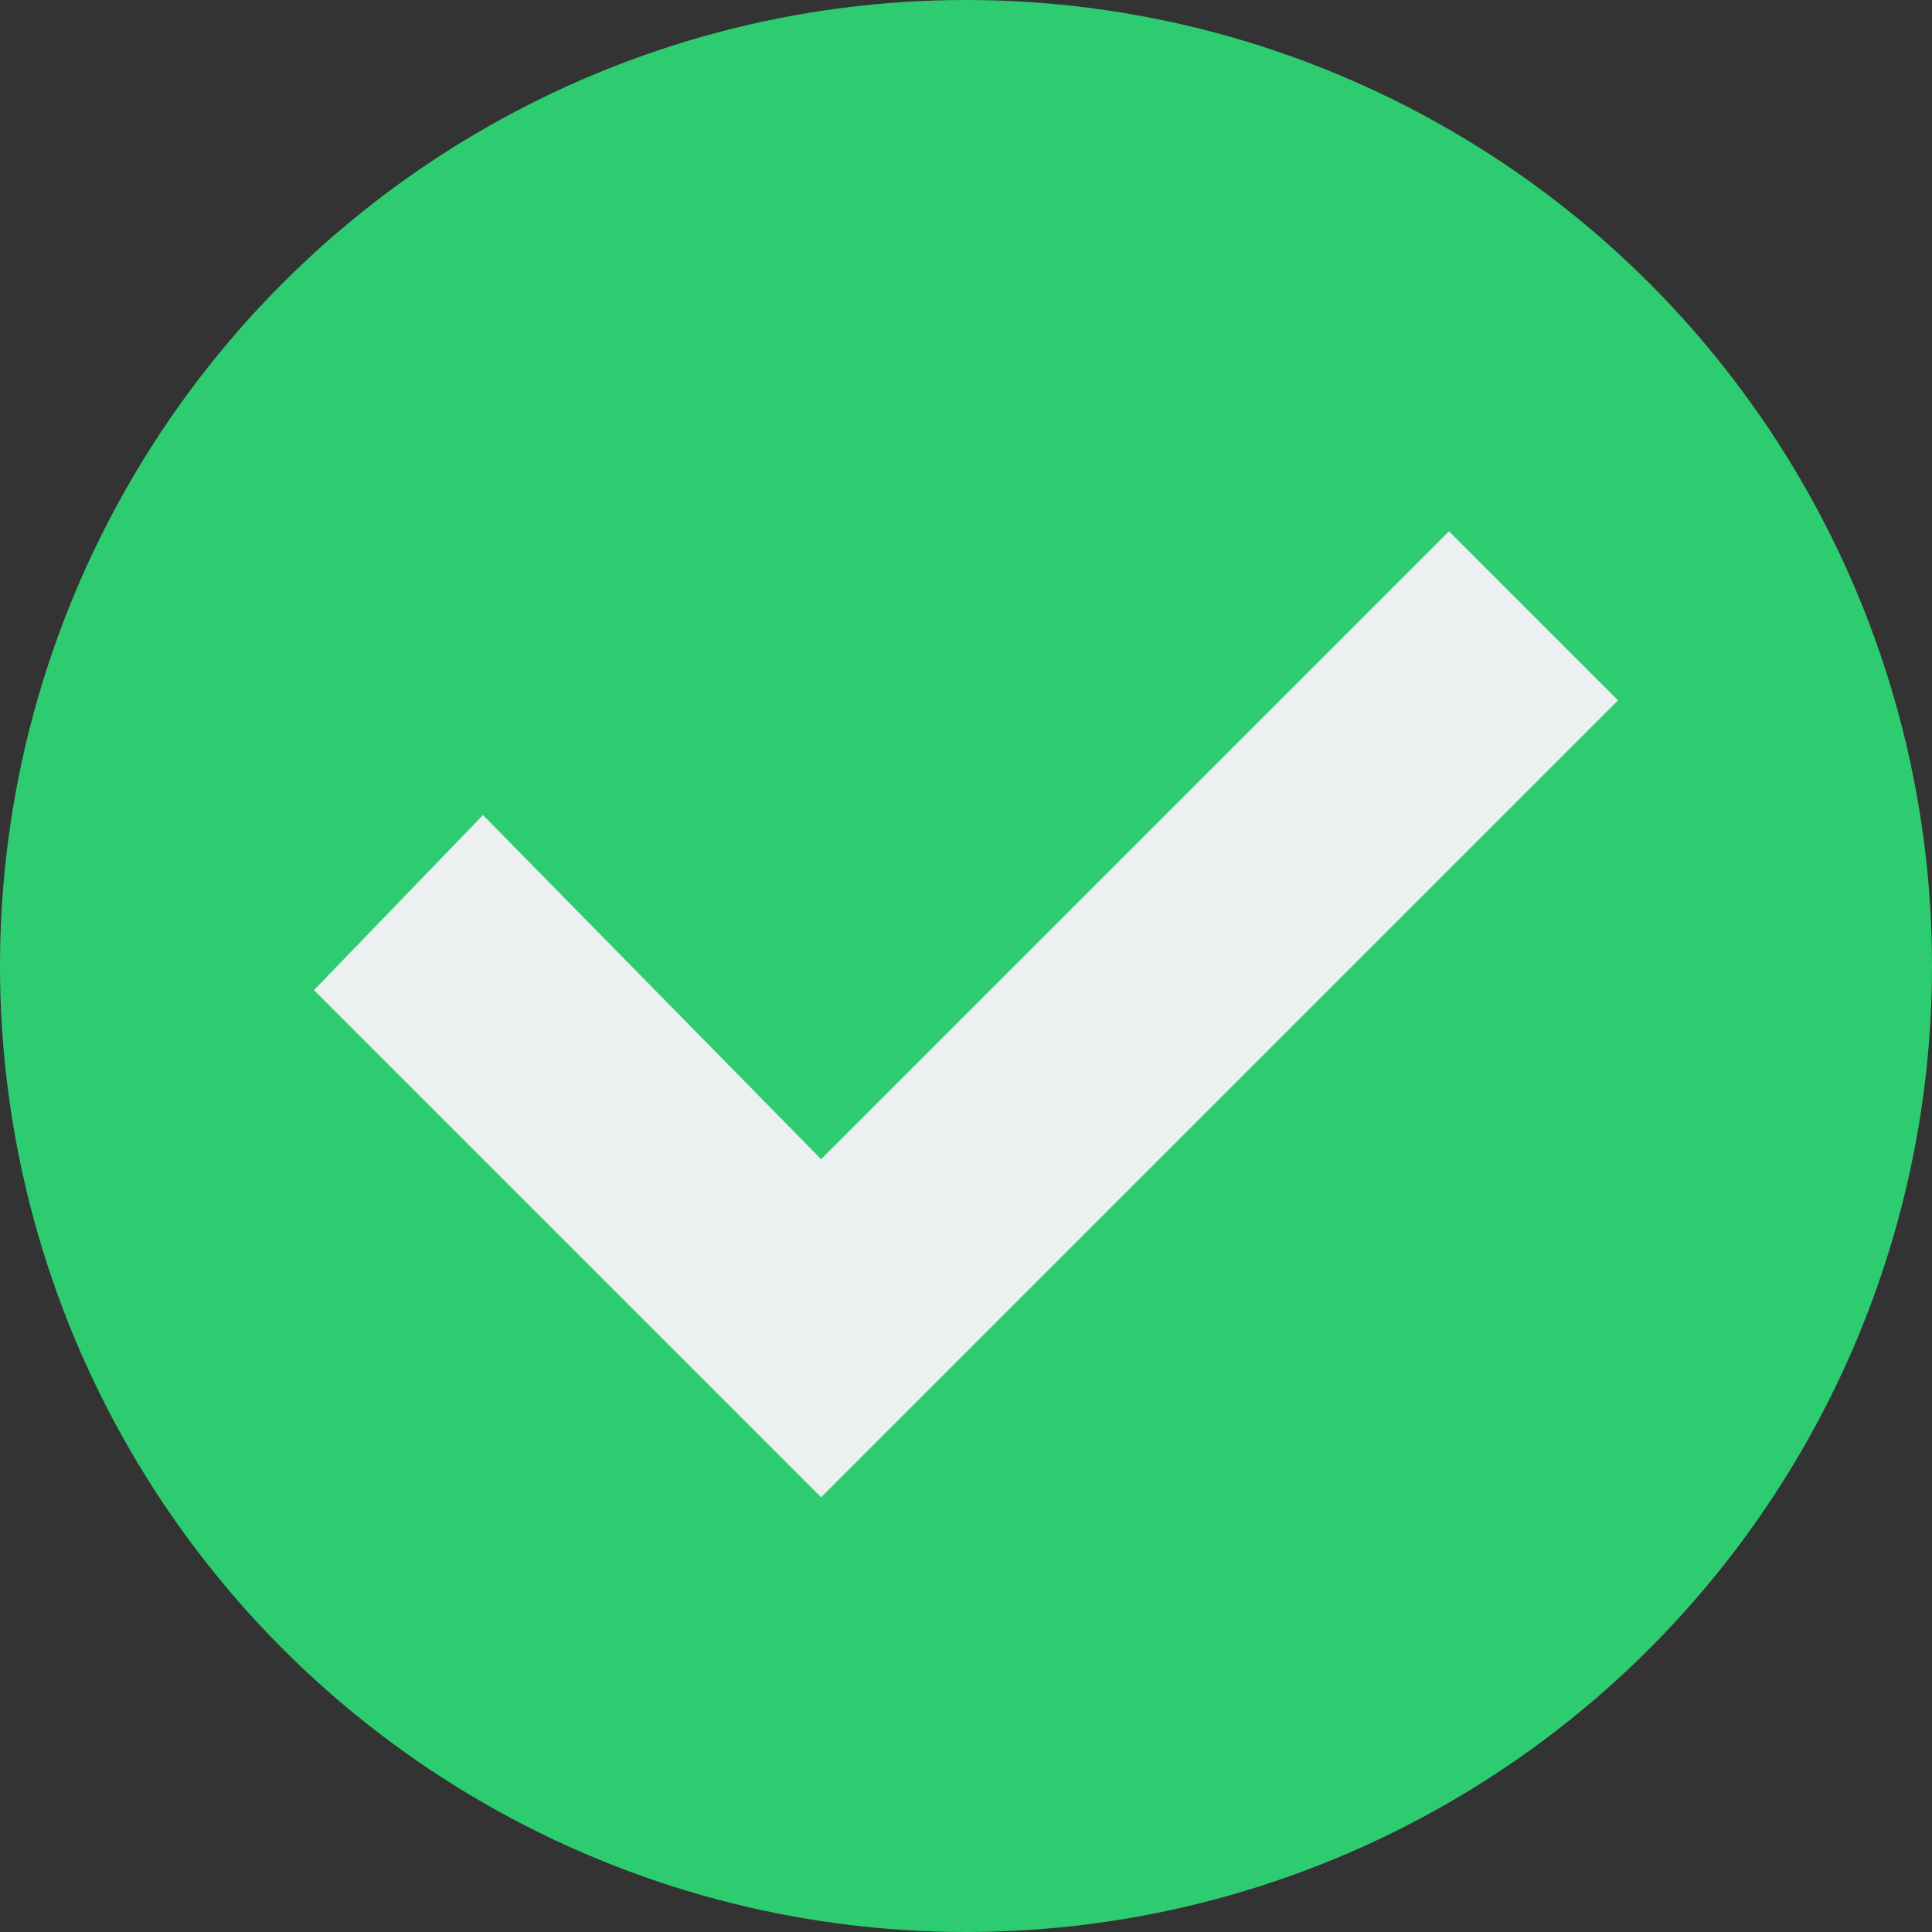
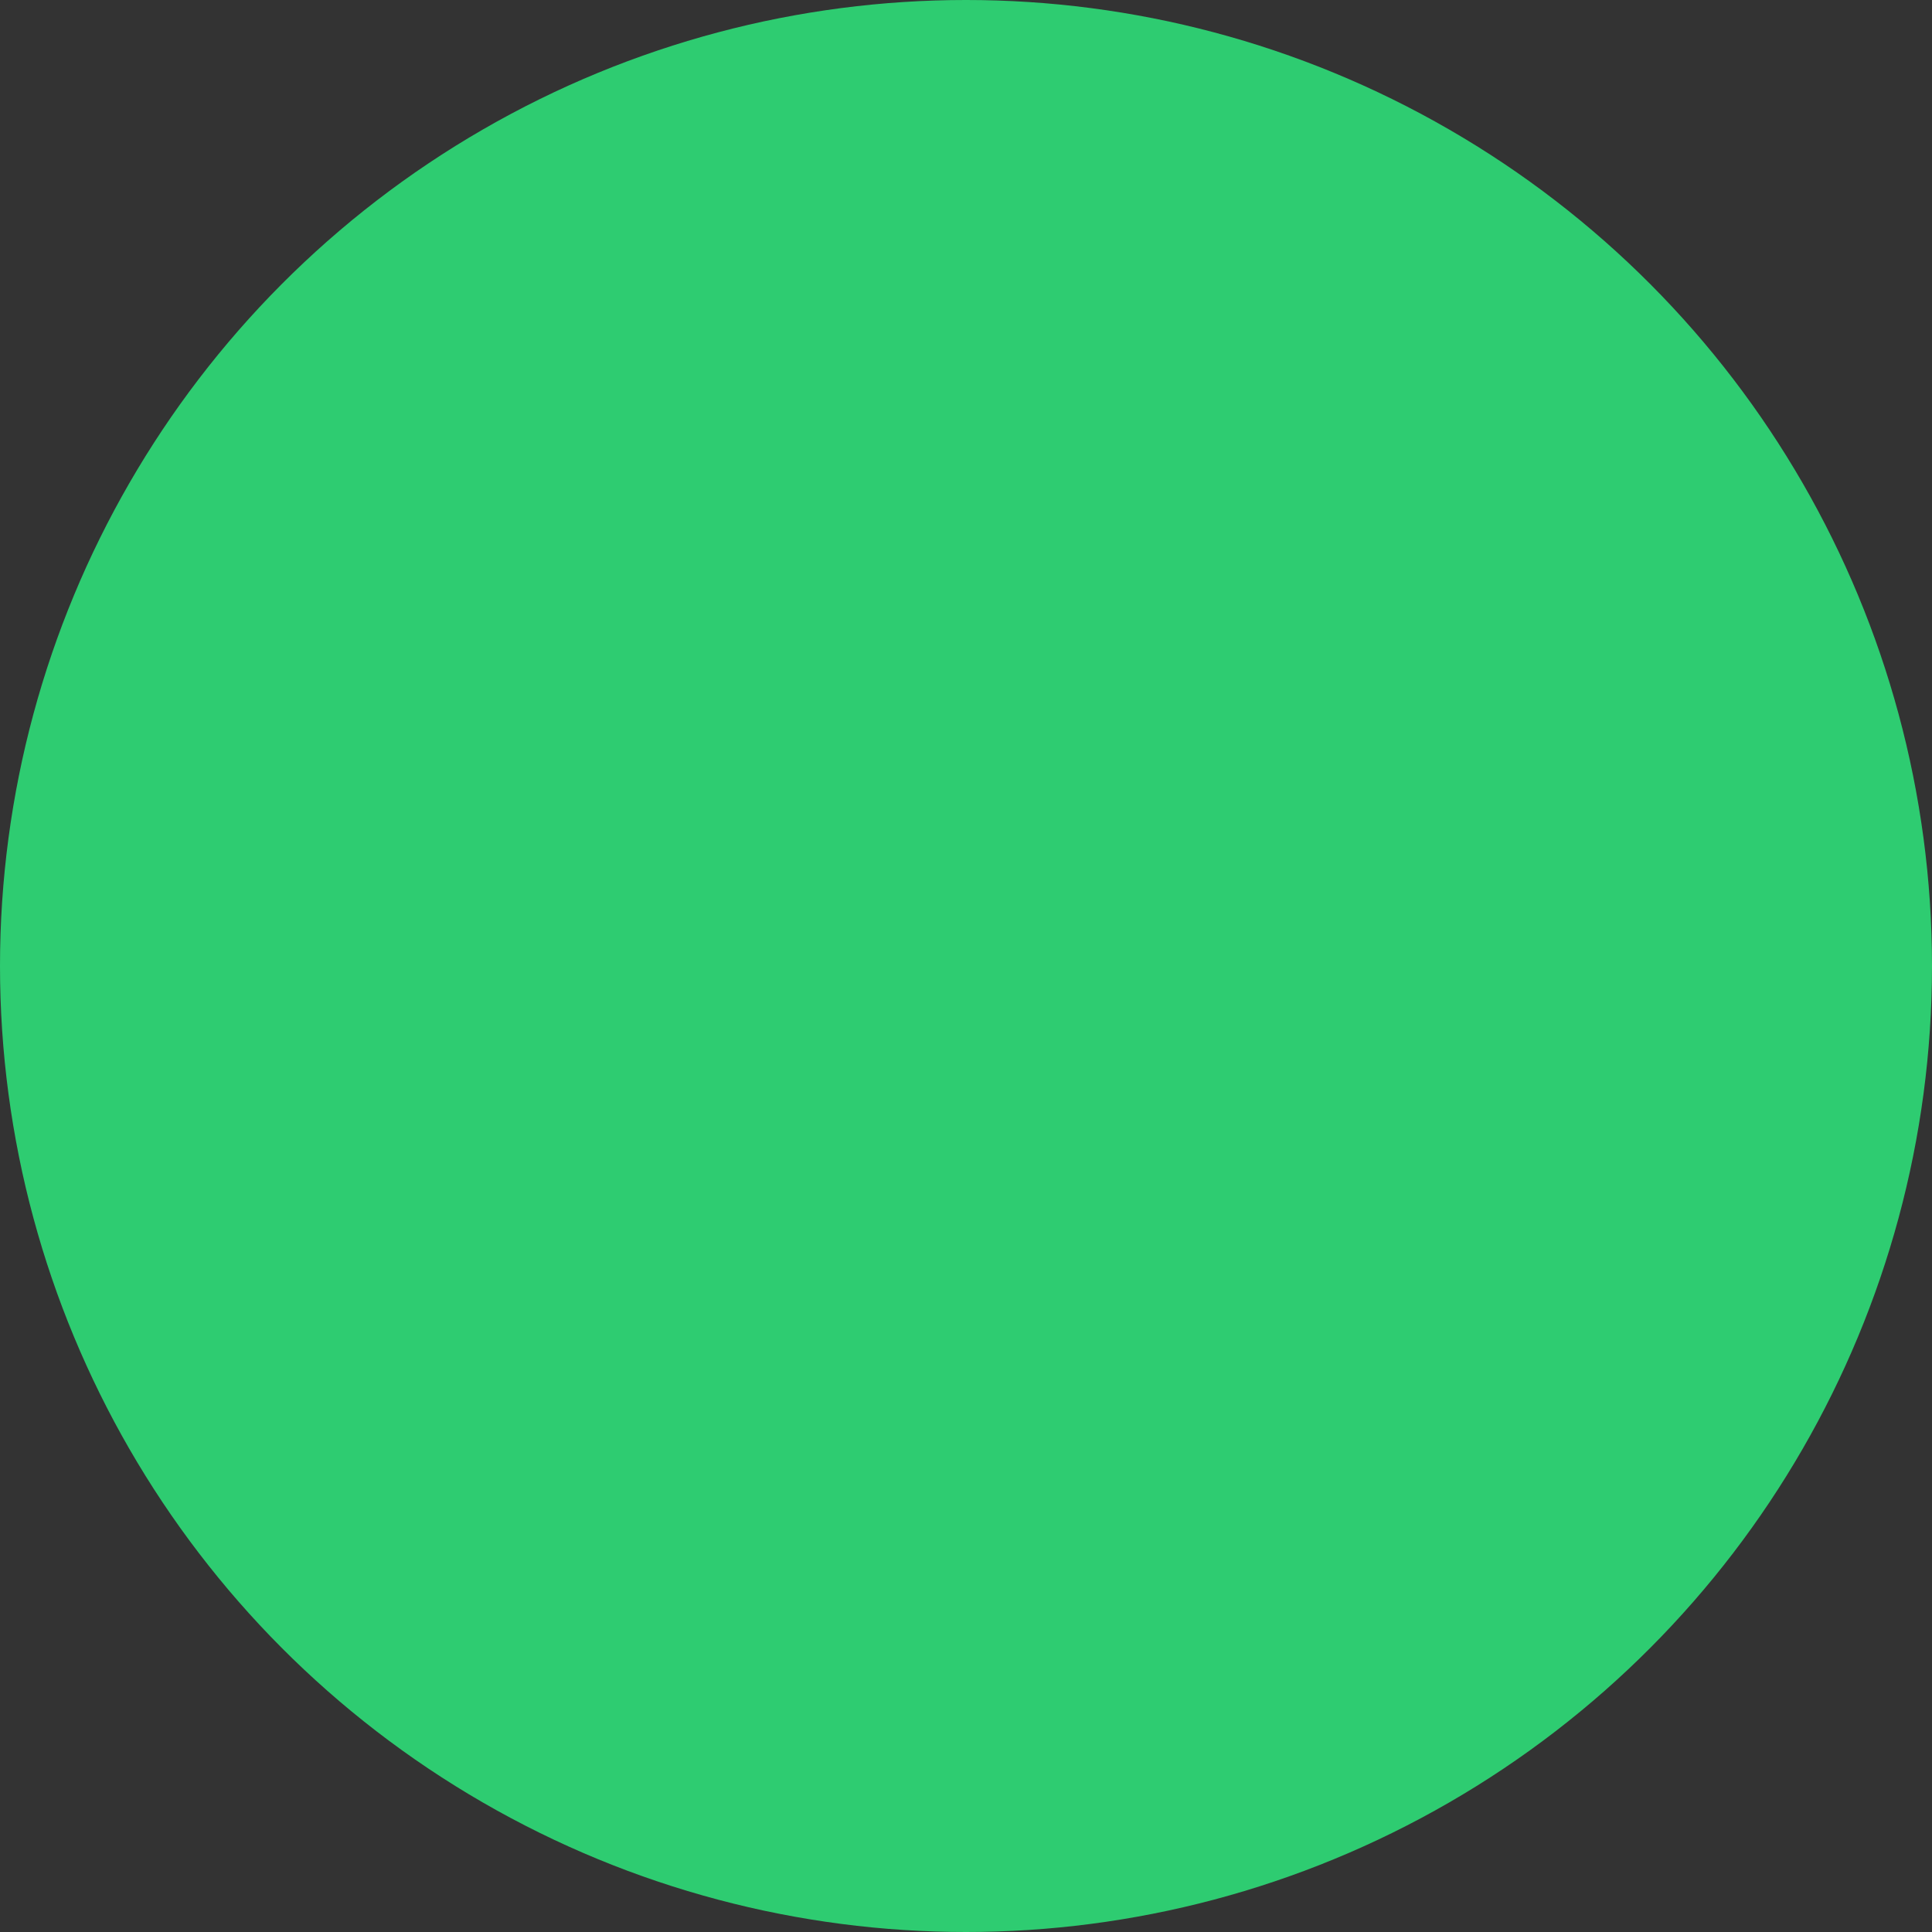
<svg xmlns="http://www.w3.org/2000/svg" version="1.1" id="Layer_1" x="0px" y="0px" viewBox="0 0 32 32" style="enable-background:new 0 0 32 32;" xml:space="preserve">
  <rect x="0" y="0" width="32" height="32" fill="#333333" stroke="none" />
  <style type="text/css">
	.st0{fill-rule:evenodd;clip-rule:evenodd;fill:#2ECC71;}
	.st1{fill-rule:evenodd;clip-rule:evenodd;fill:#ECF0F1;}
</style>
  <g>
    <circle class="st0" cx="16" cy="16" r="16" />
-     <polygon class="st1" points="5.2,16.4 13.6,24.8 26.8,11.6 24,8.8 13.6,19.2 8,13.5  " />
  </g>
</svg>